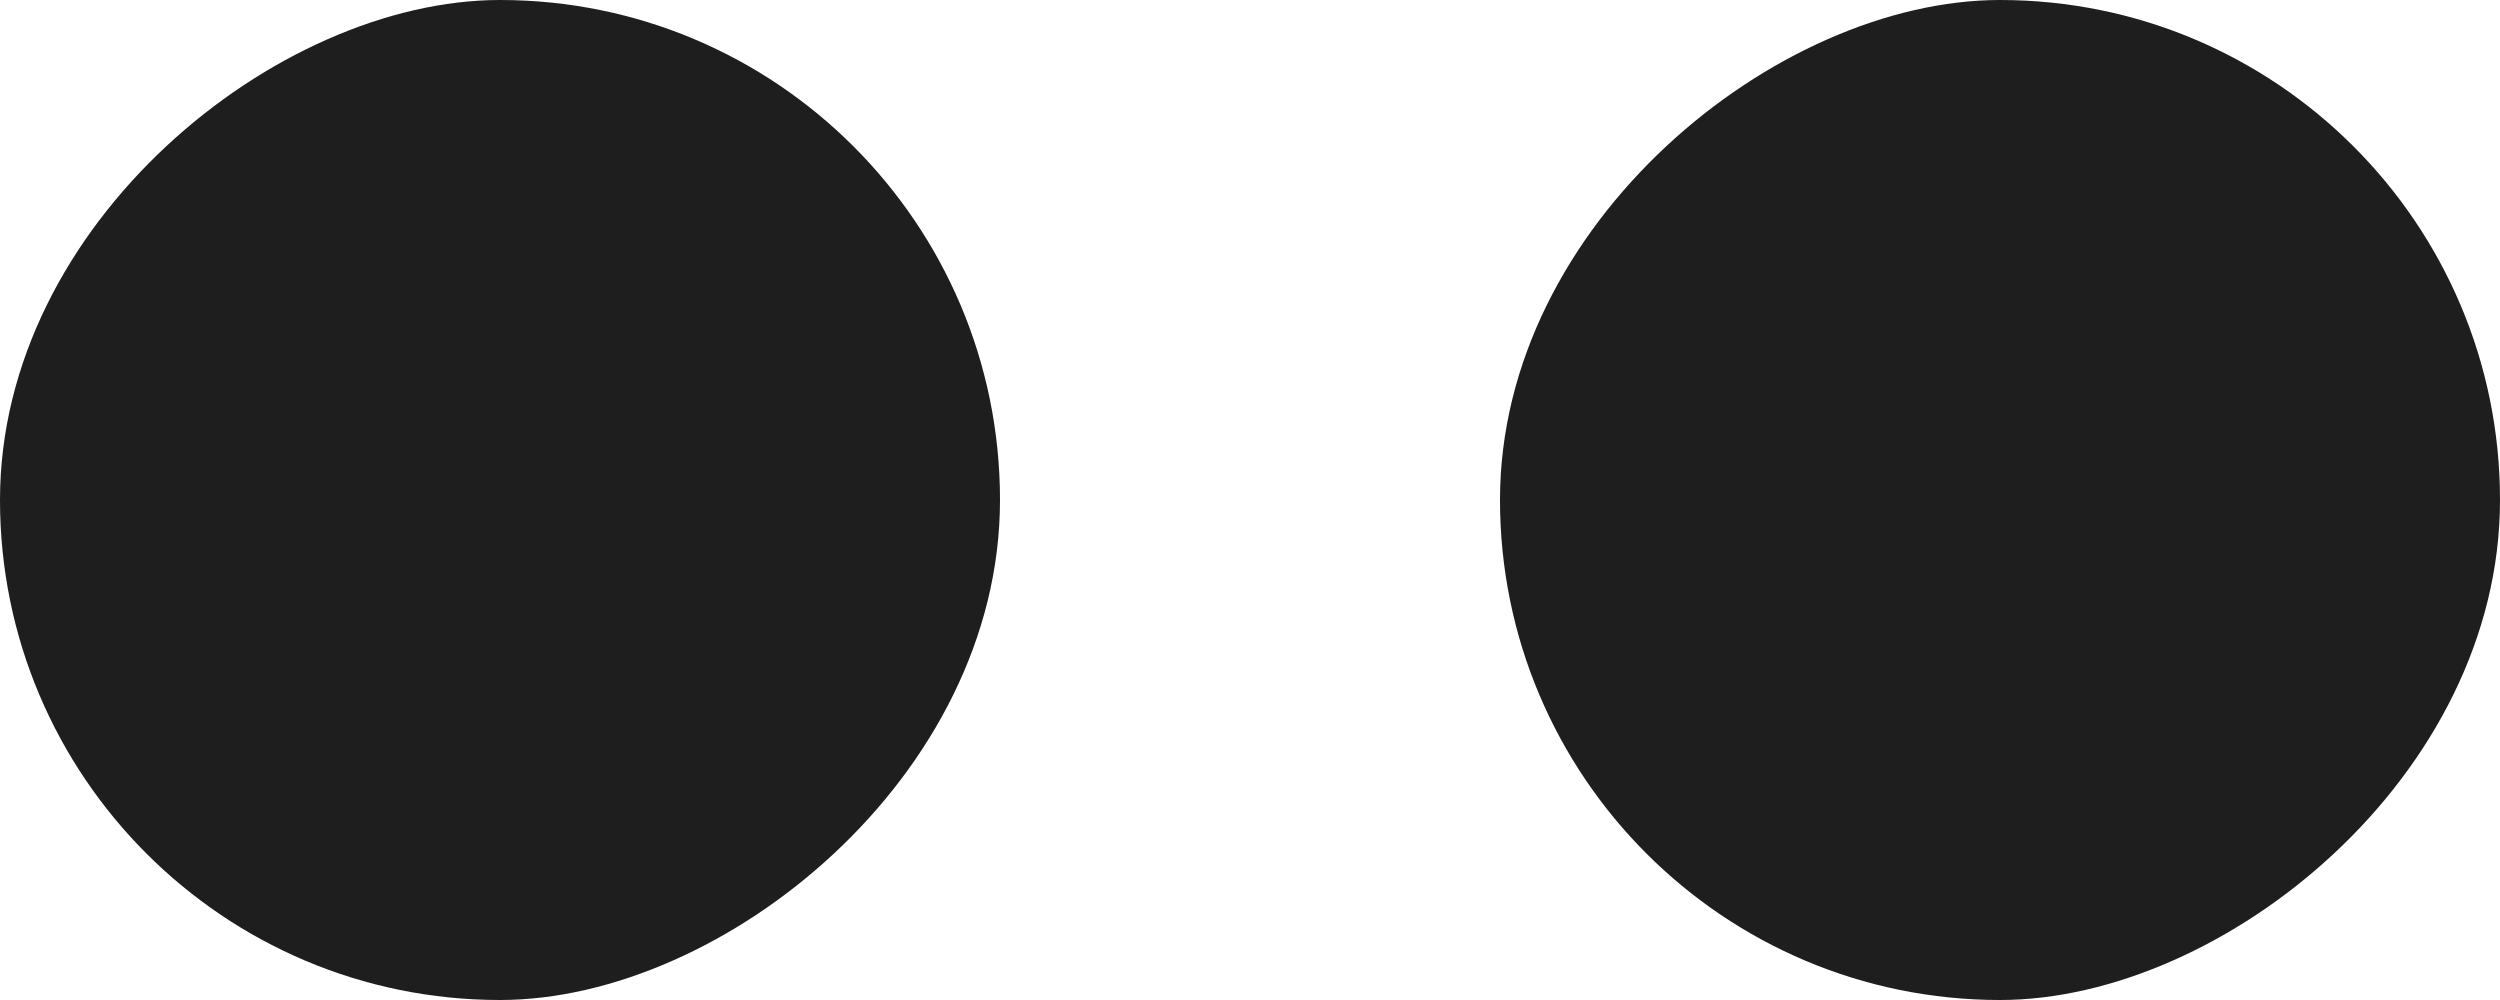
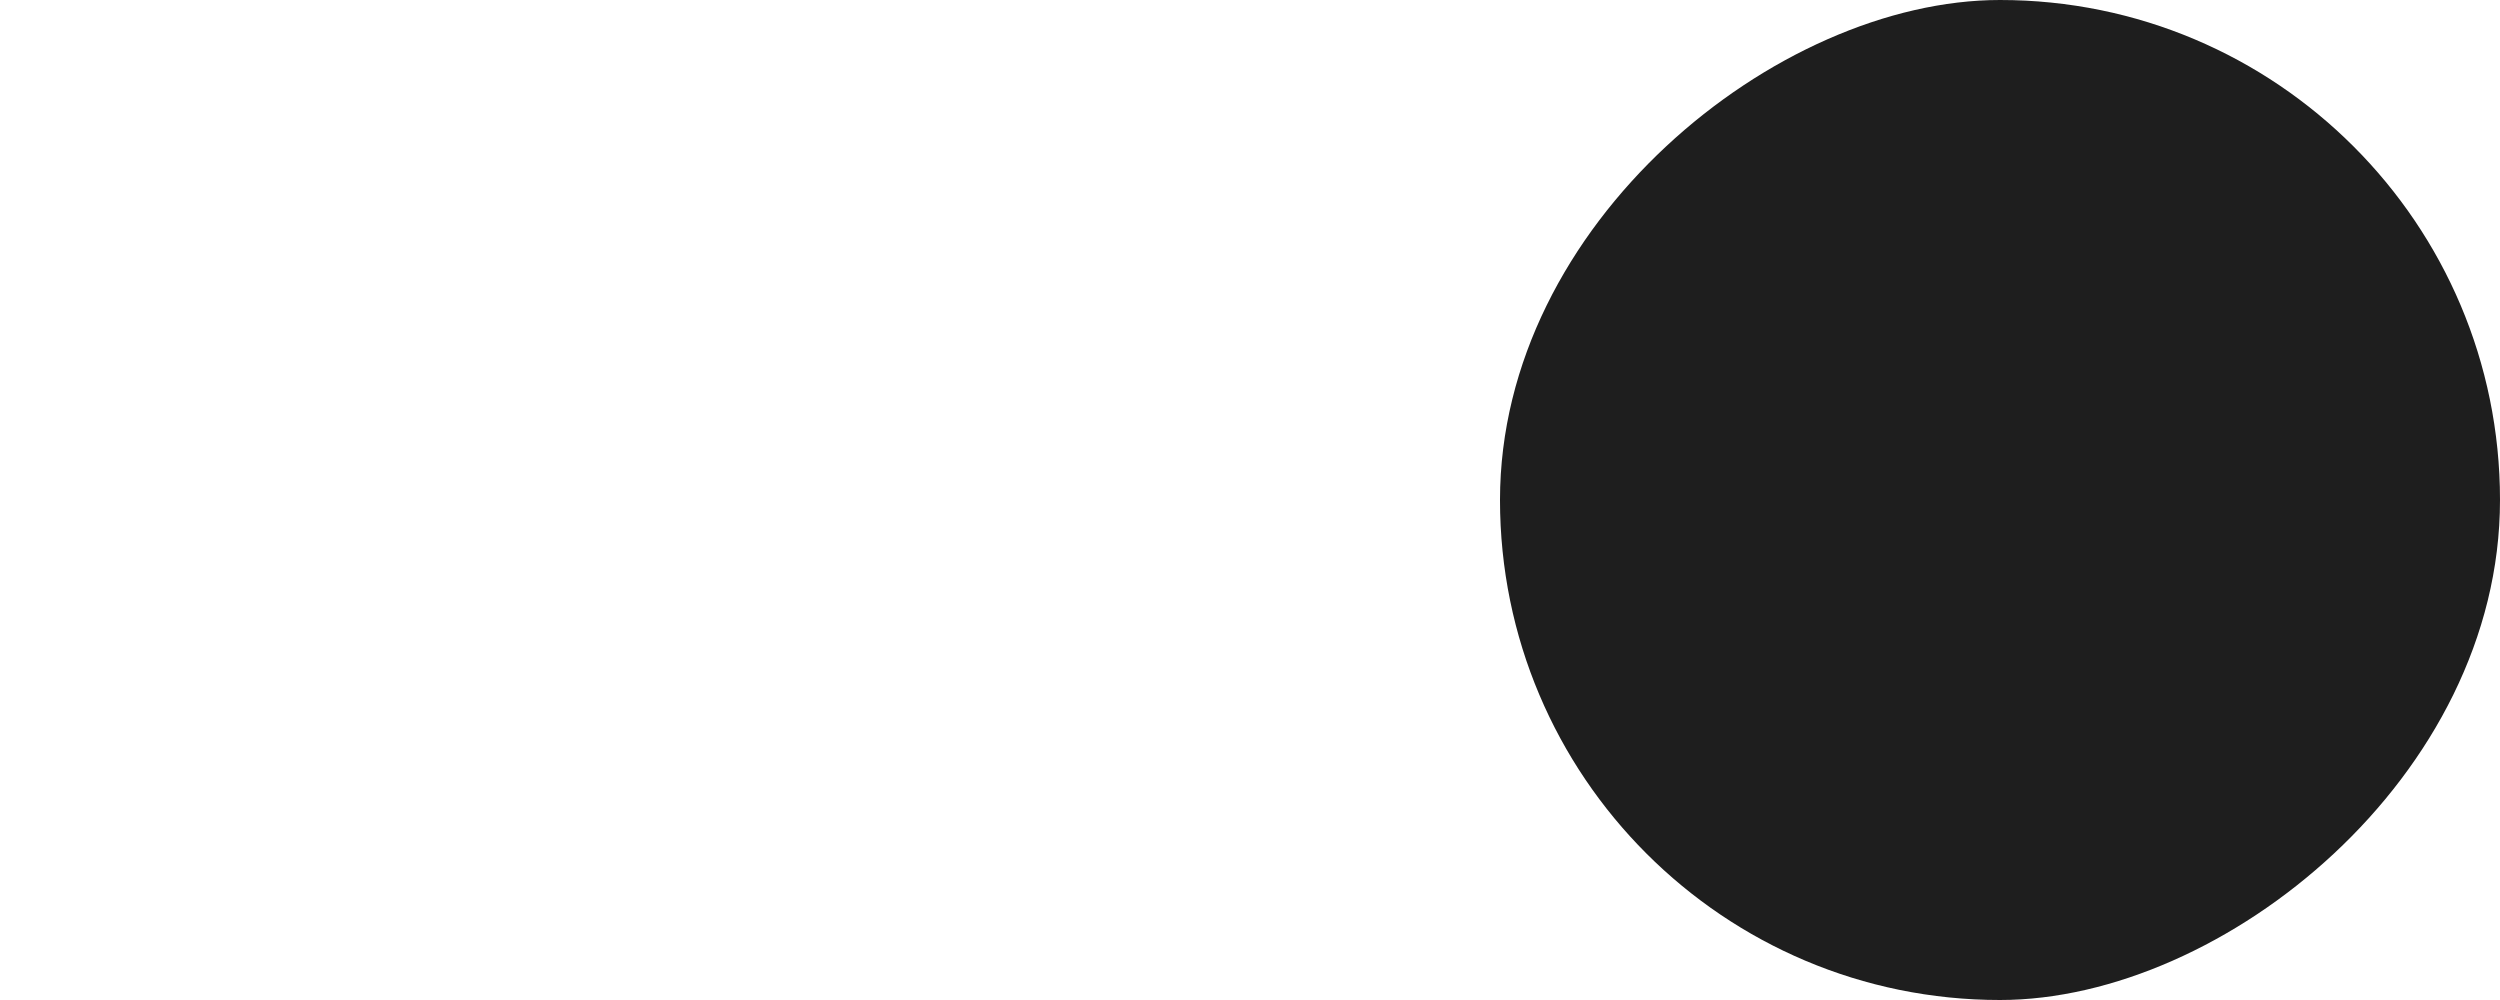
<svg xmlns="http://www.w3.org/2000/svg" width="10" height="4" viewBox="0 0 10 4" fill="none">
  <rect x="6" y="4" width="4" height="4" rx="2" transform="rotate(-90 6 4)" fill="#1E1E1E" />
-   <rect y="4" width="4" height="4" rx="2" transform="rotate(-90 0 4)" fill="#1E1E1E" />
</svg>